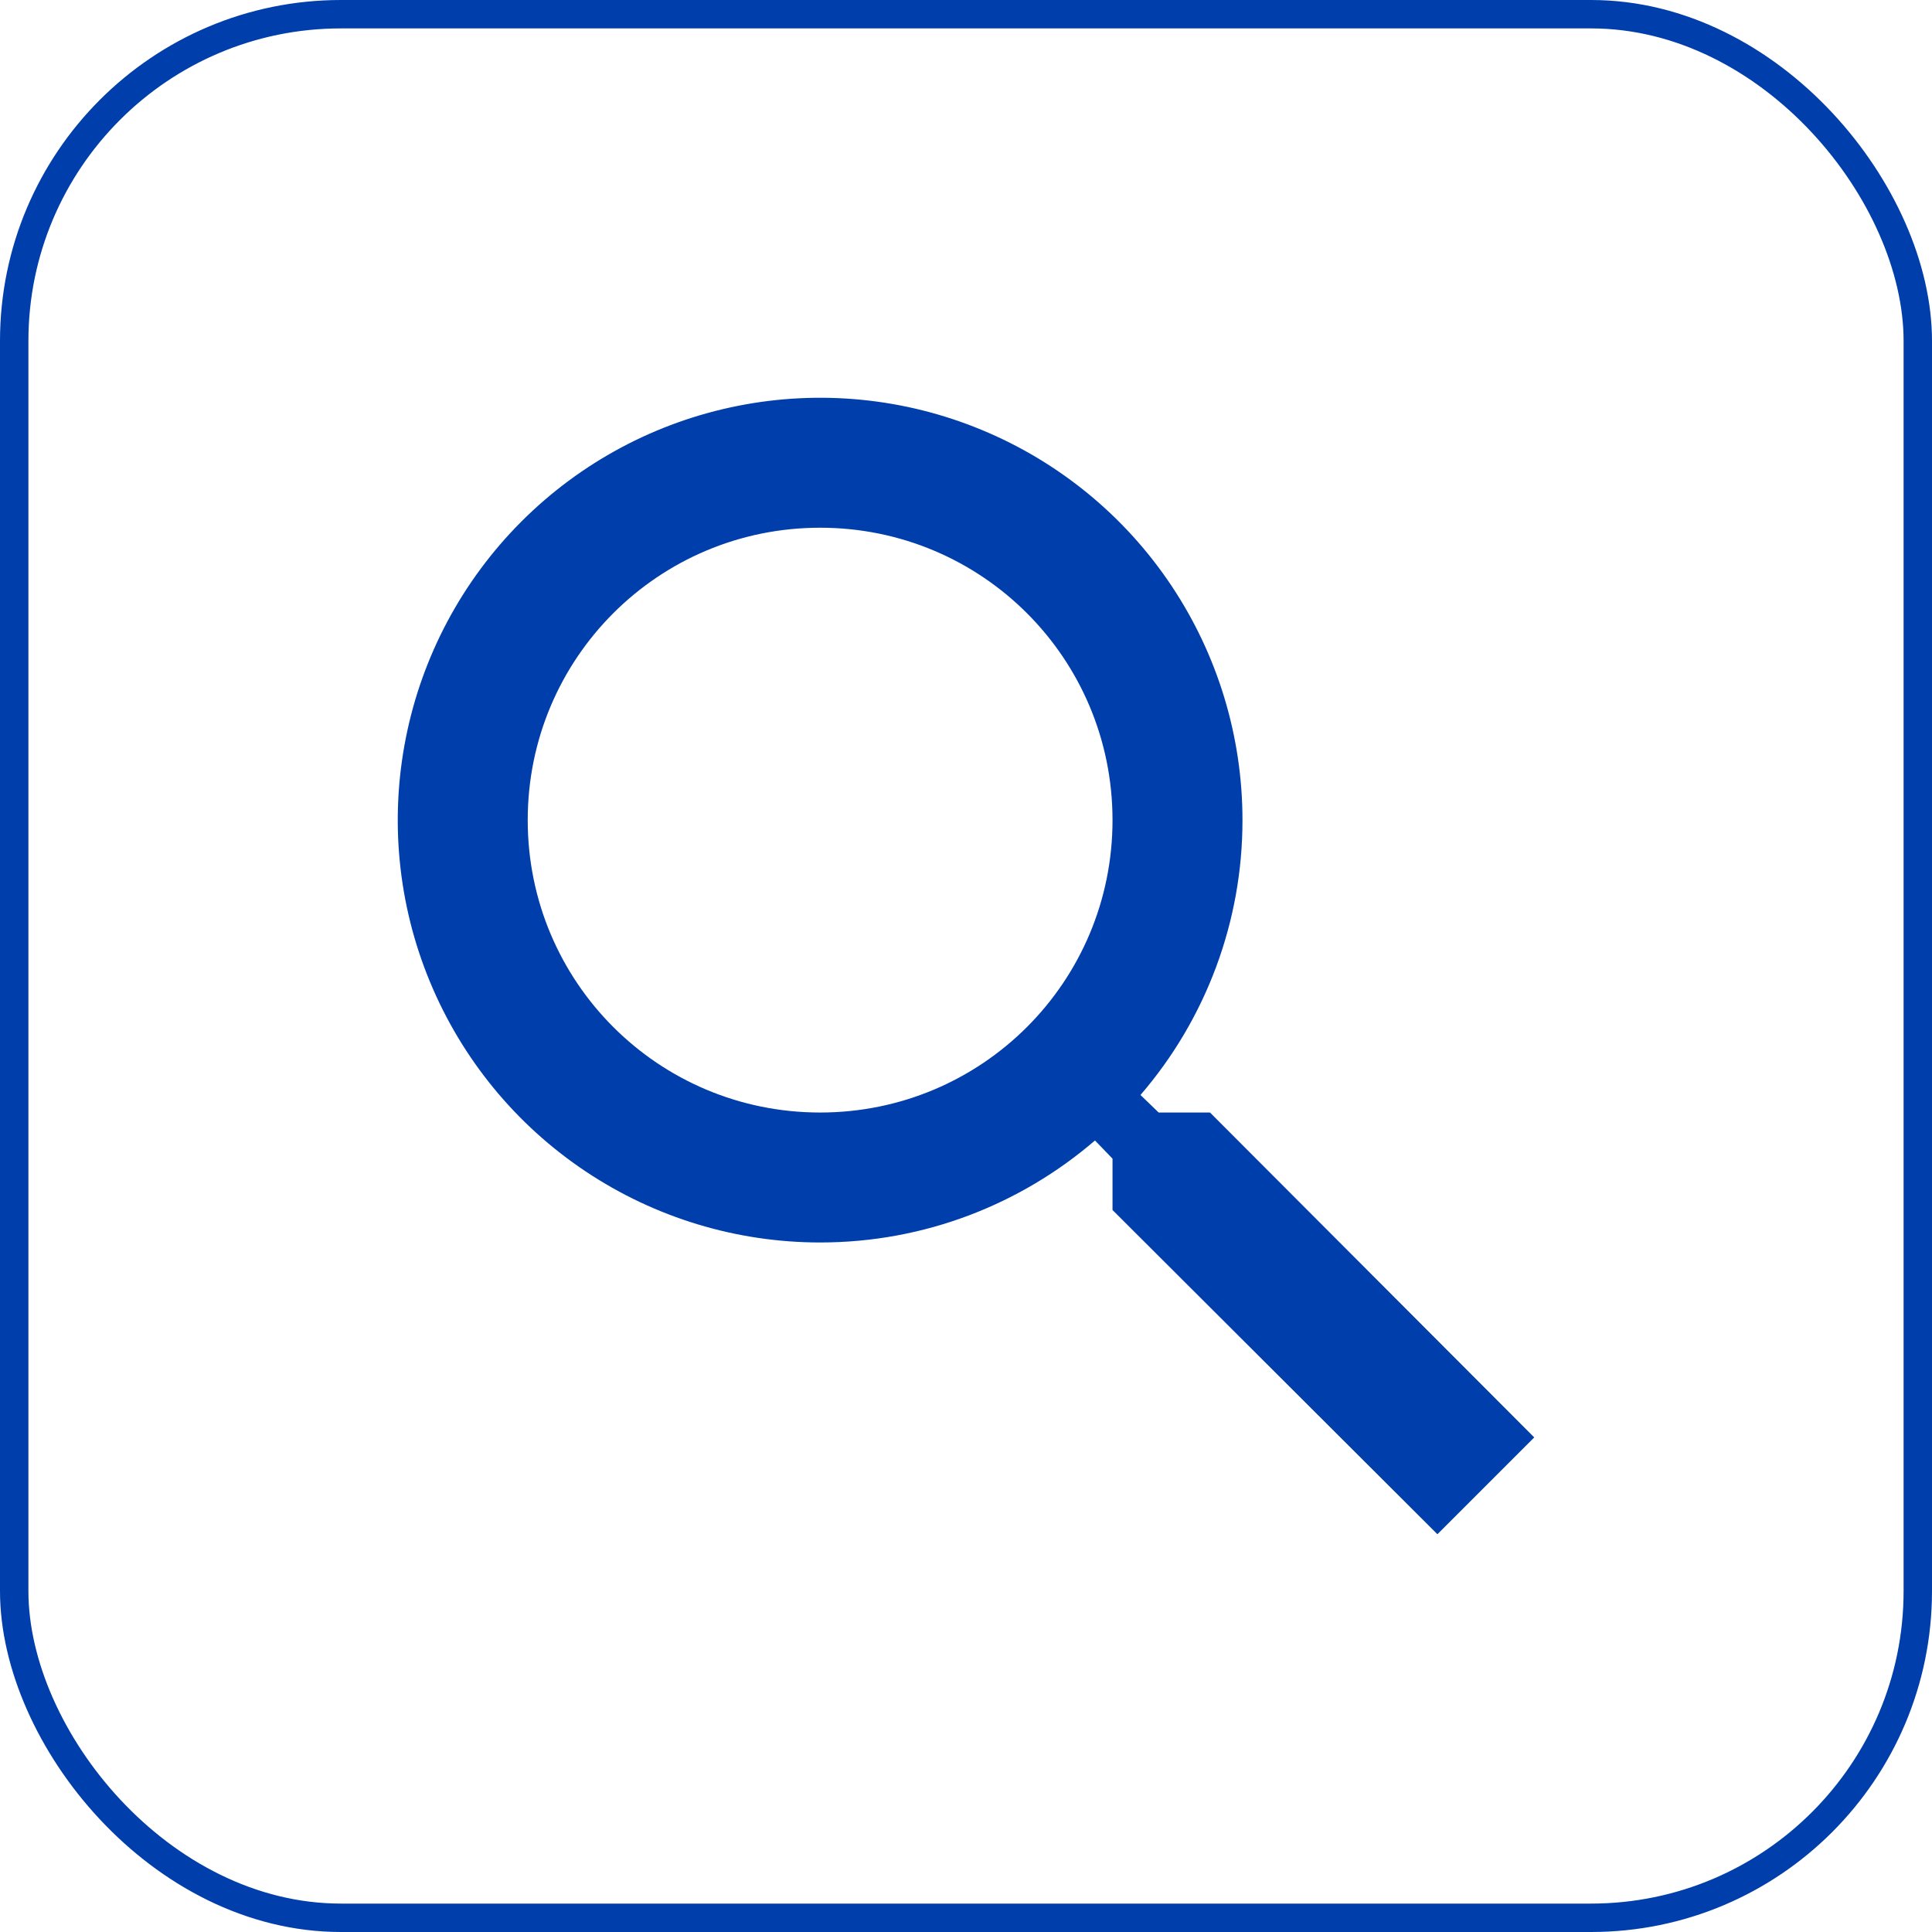
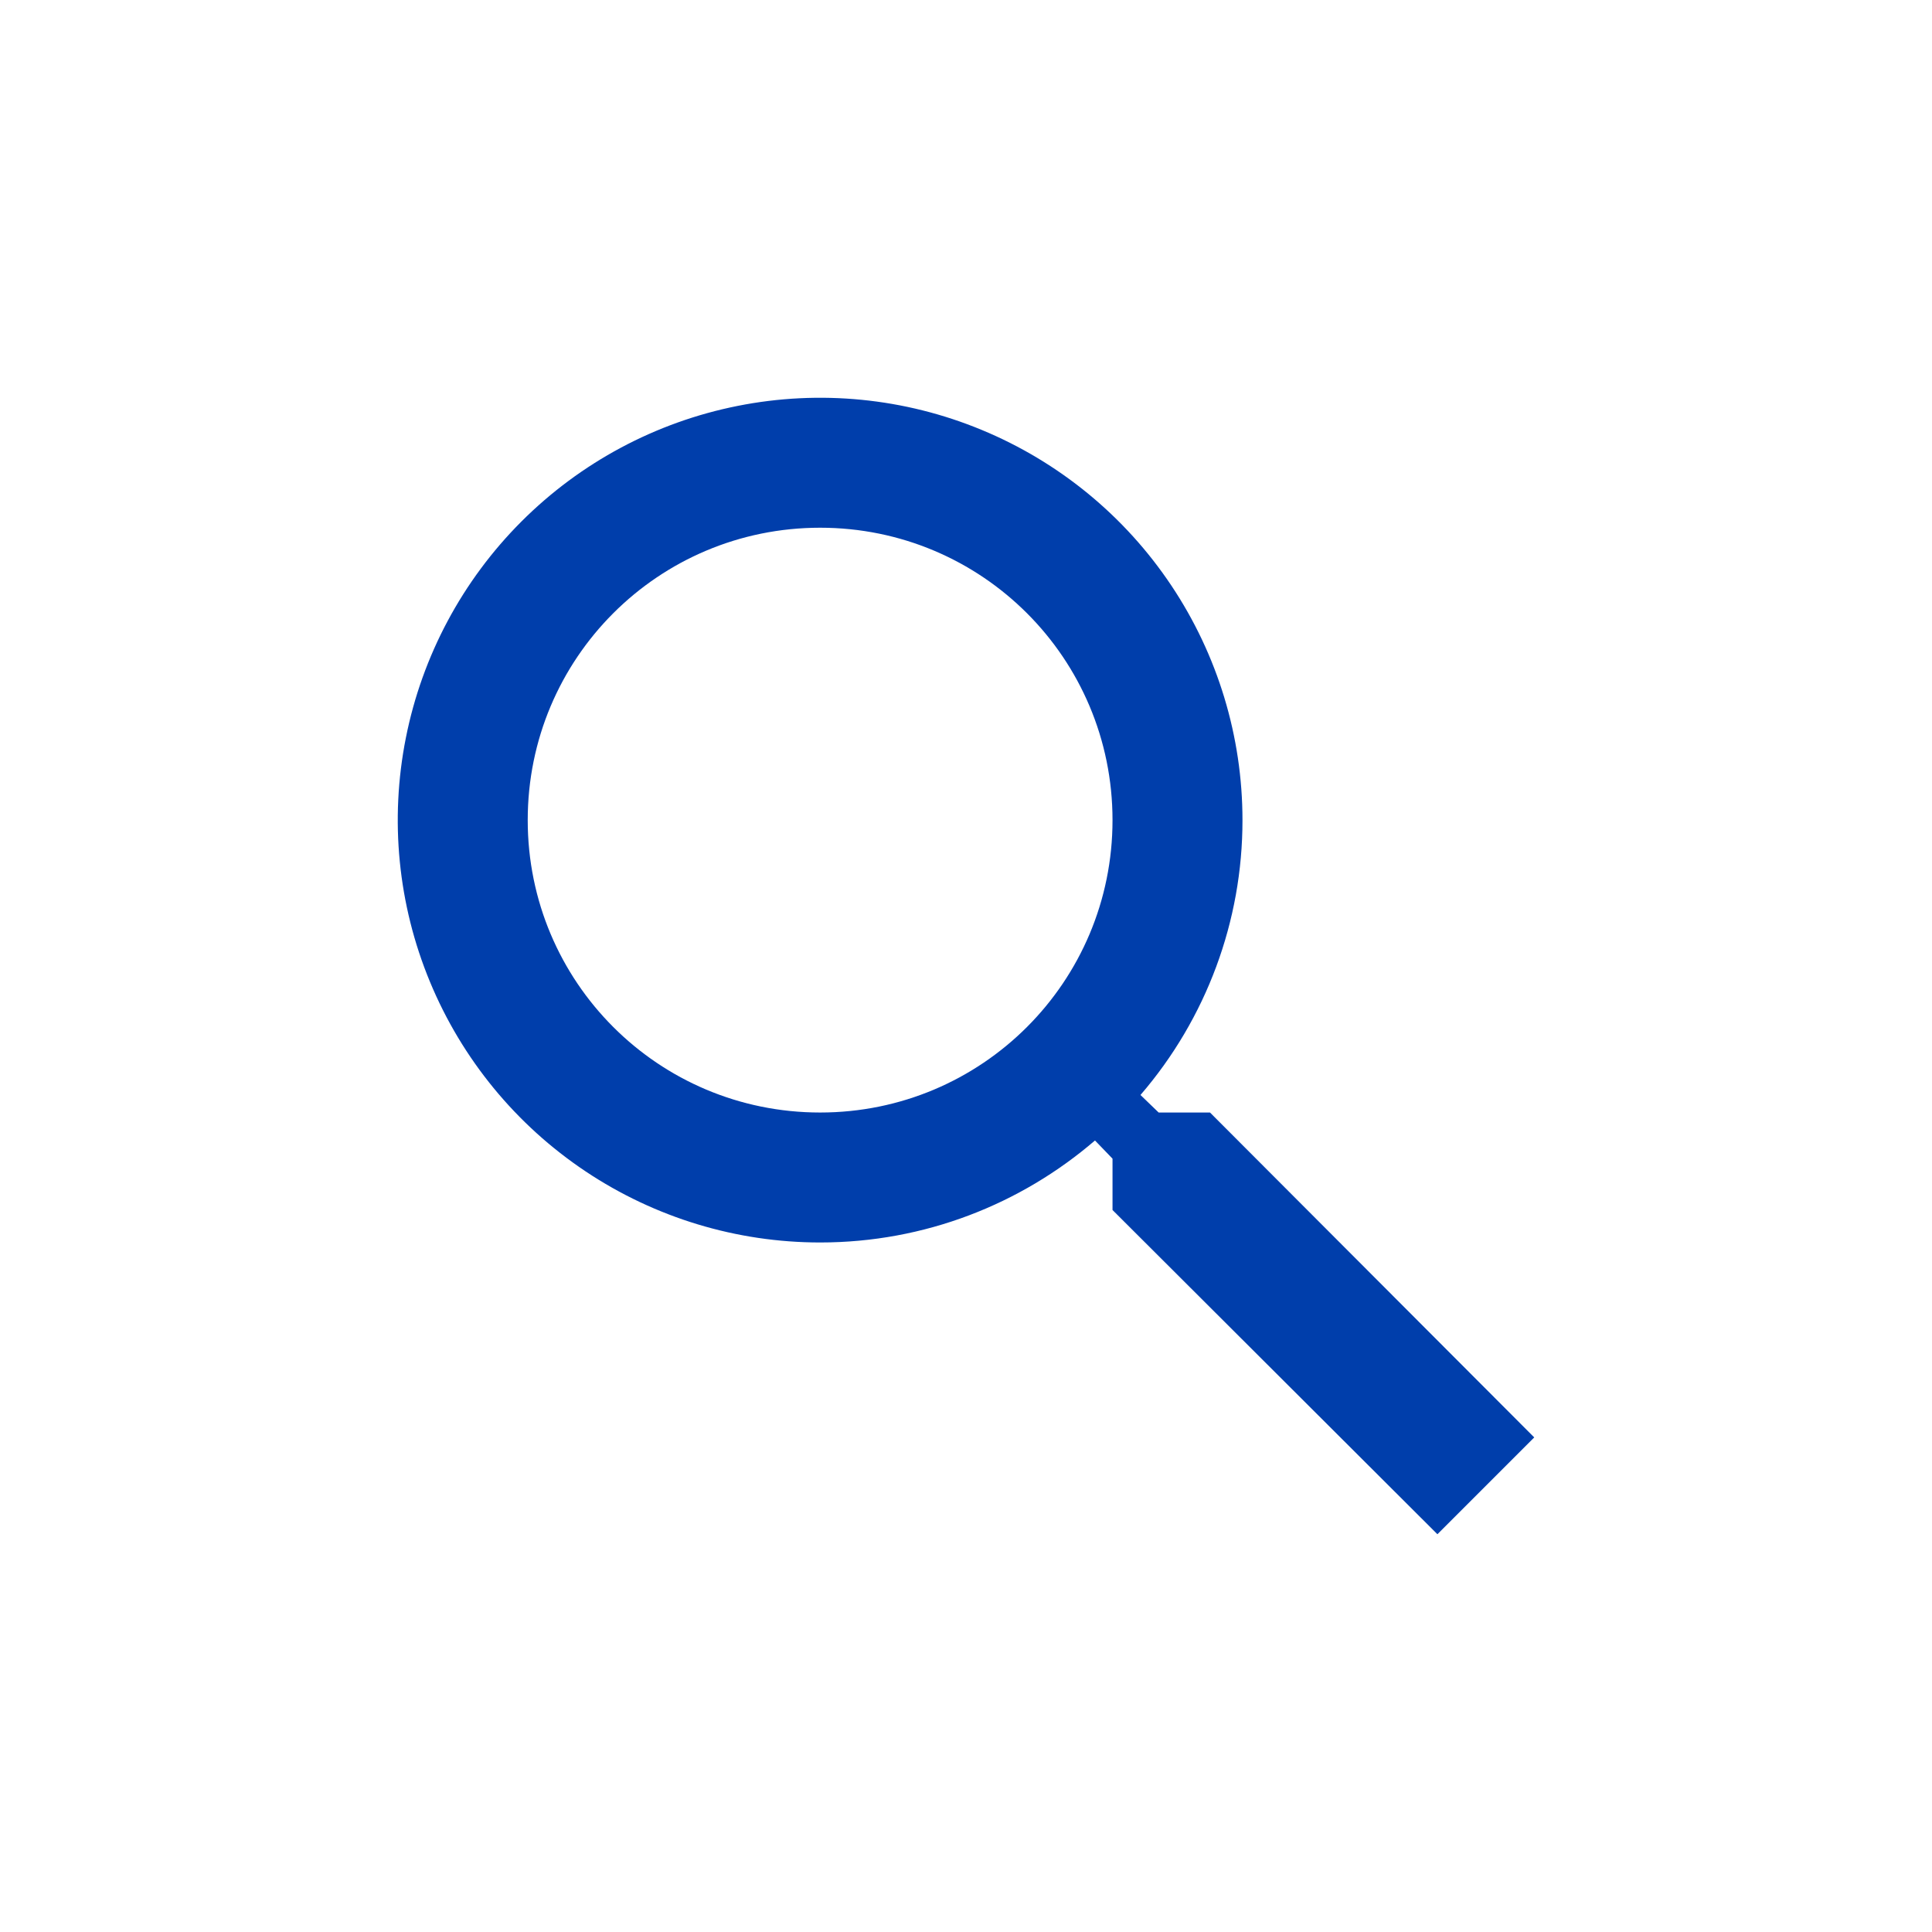
<svg xmlns="http://www.w3.org/2000/svg" width="68" height="68" viewBox="0 0 68 68" fill="none">
  <path d="M42.588 39.157H40.781L40.141 38.54C42.459 35.85 43.734 32.417 43.731 28.866C43.731 25.925 42.859 23.051 41.226 20.607C39.593 18.162 37.271 16.257 34.554 15.132C31.838 14.006 28.849 13.712 25.965 14.286C23.082 14.859 20.433 16.275 18.354 18.354C16.275 20.433 14.859 23.082 14.286 25.965C13.712 28.849 14.006 31.838 15.132 34.554C16.257 37.271 18.162 39.593 20.607 41.226C23.051 42.859 25.925 43.731 28.866 43.731C32.548 43.731 35.932 42.382 38.54 40.141L39.157 40.781V42.588L50.592 54L54 50.592L42.588 39.157ZM28.866 39.157C23.171 39.157 18.574 34.56 18.574 28.866C18.574 23.171 23.171 18.574 28.866 18.574C34.56 18.574 39.157 23.171 39.157 28.866C39.157 34.56 34.56 39.157 28.866 39.157Z" fill="#003EAB" />
-   <rect x="0.5" y="0.5" width="67" height="67" rx="11.5" stroke="#003EAB" />
</svg>